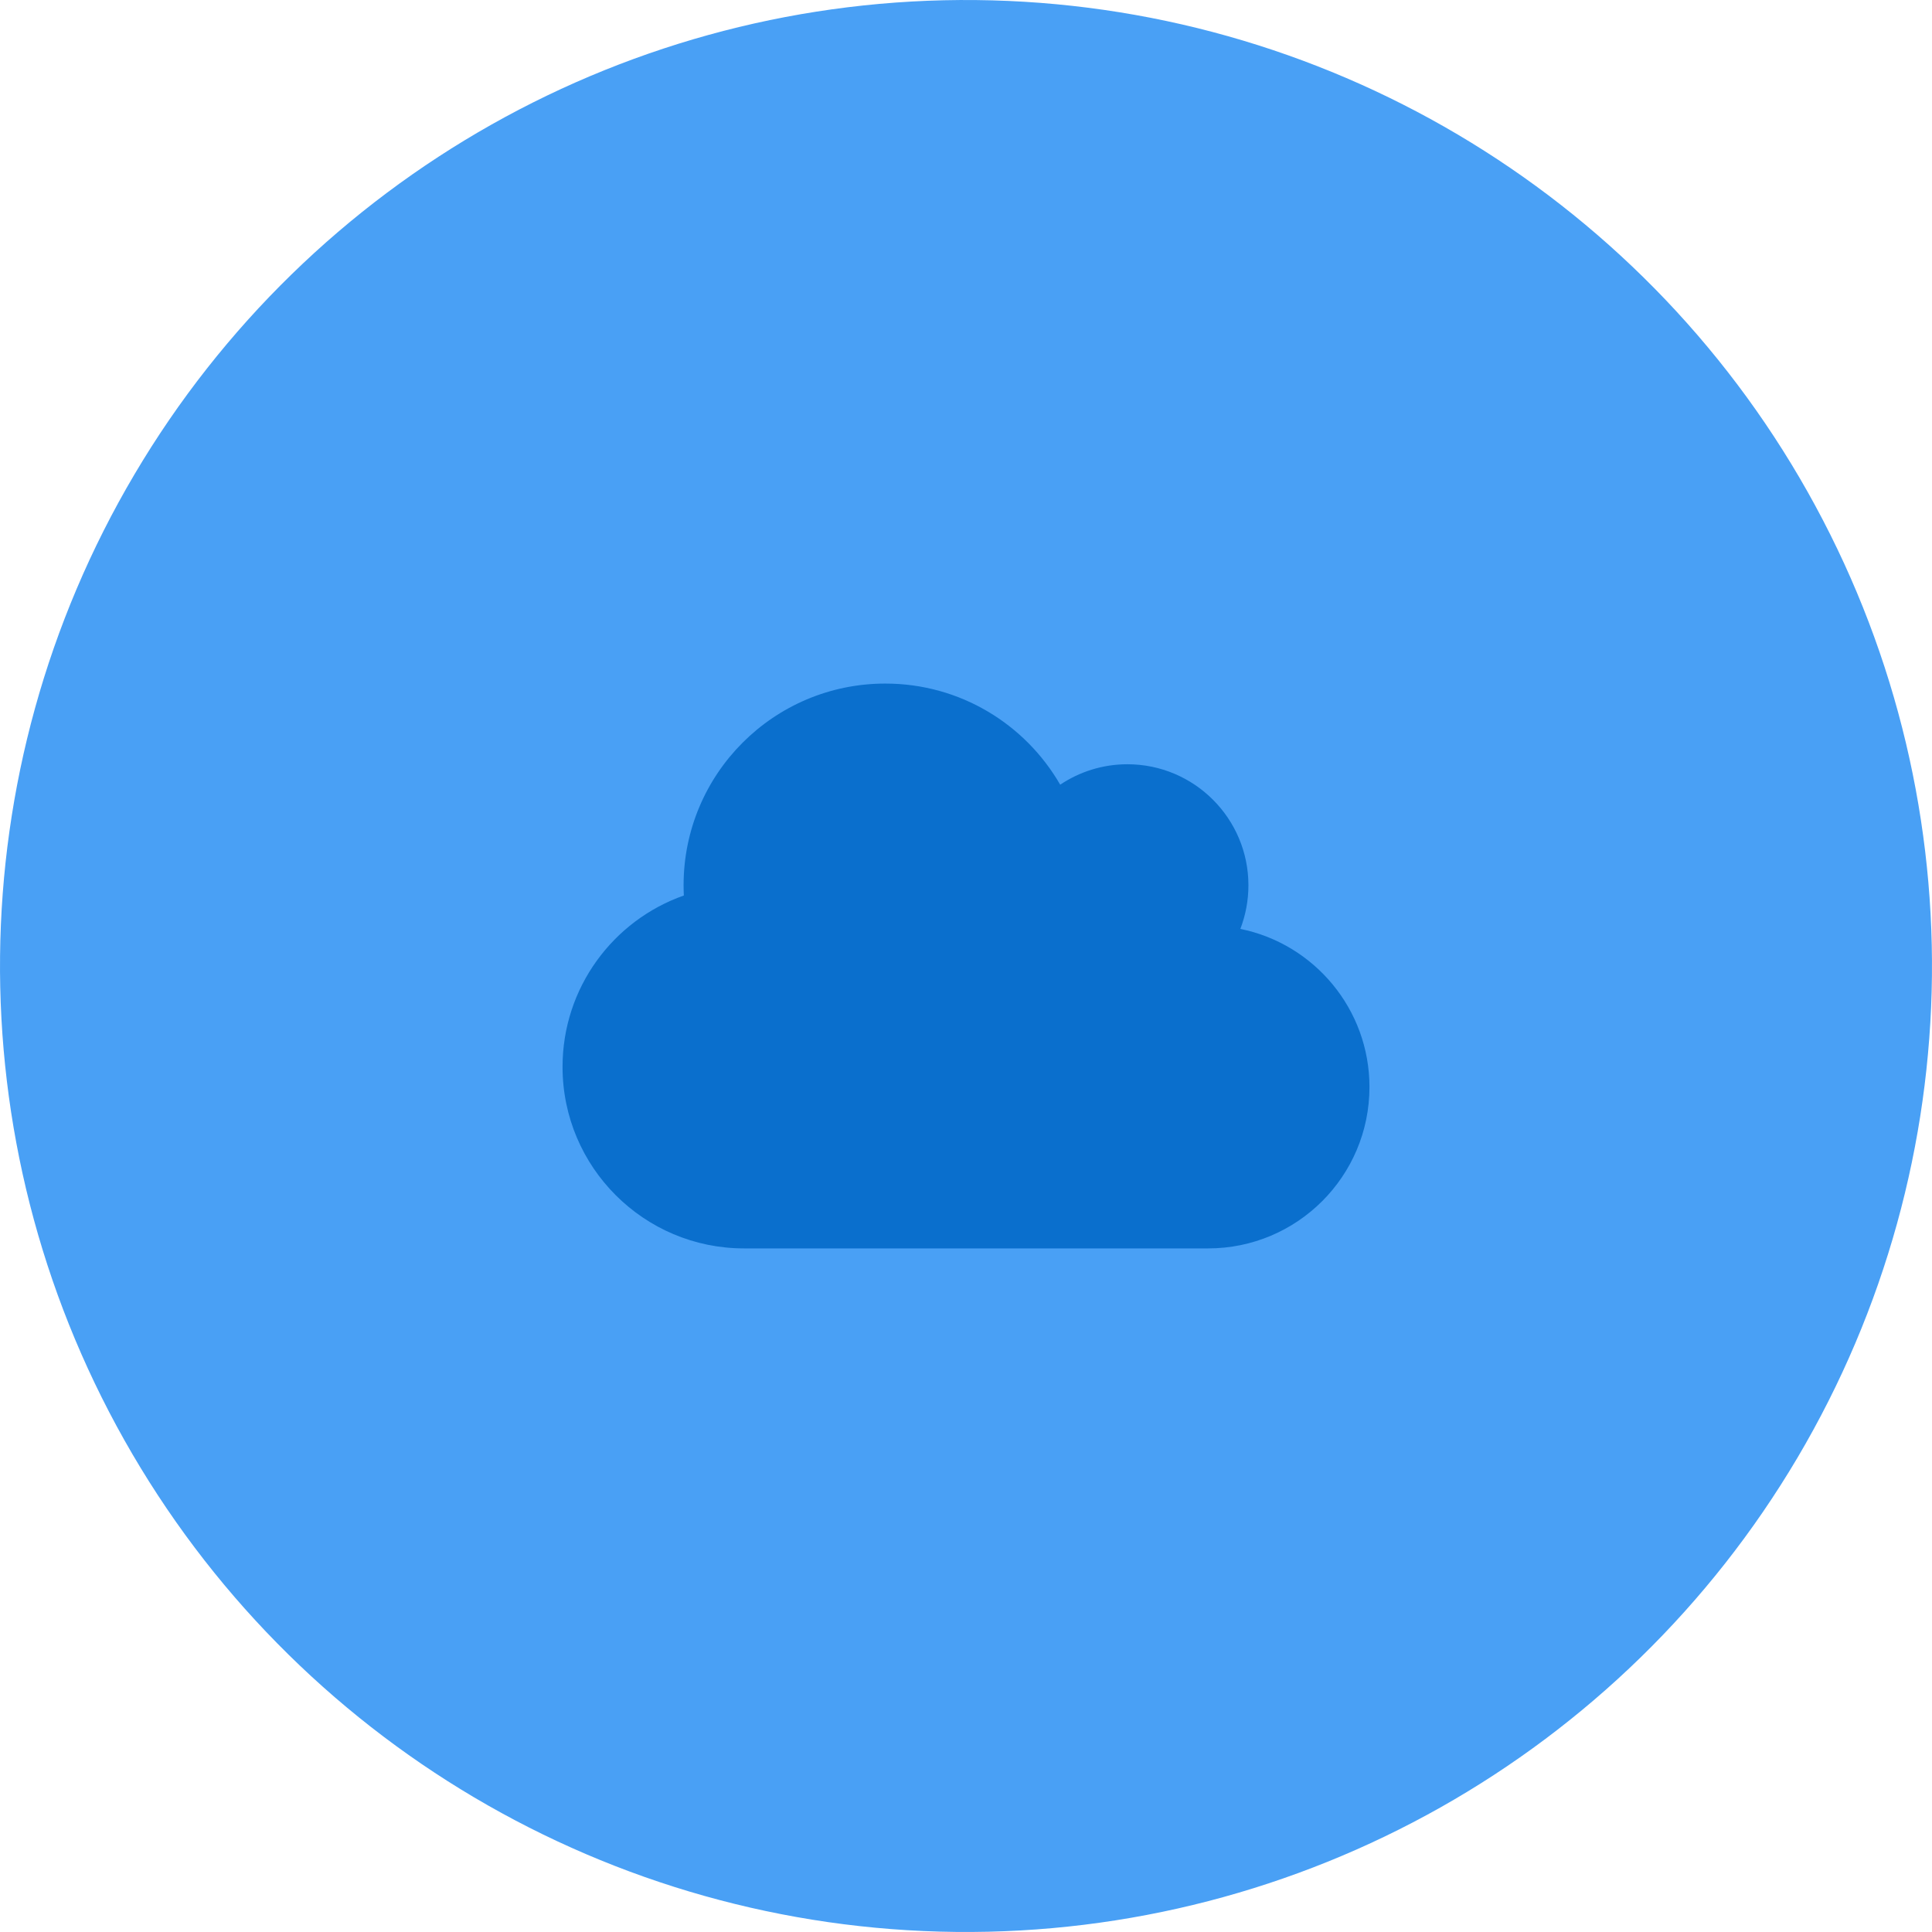
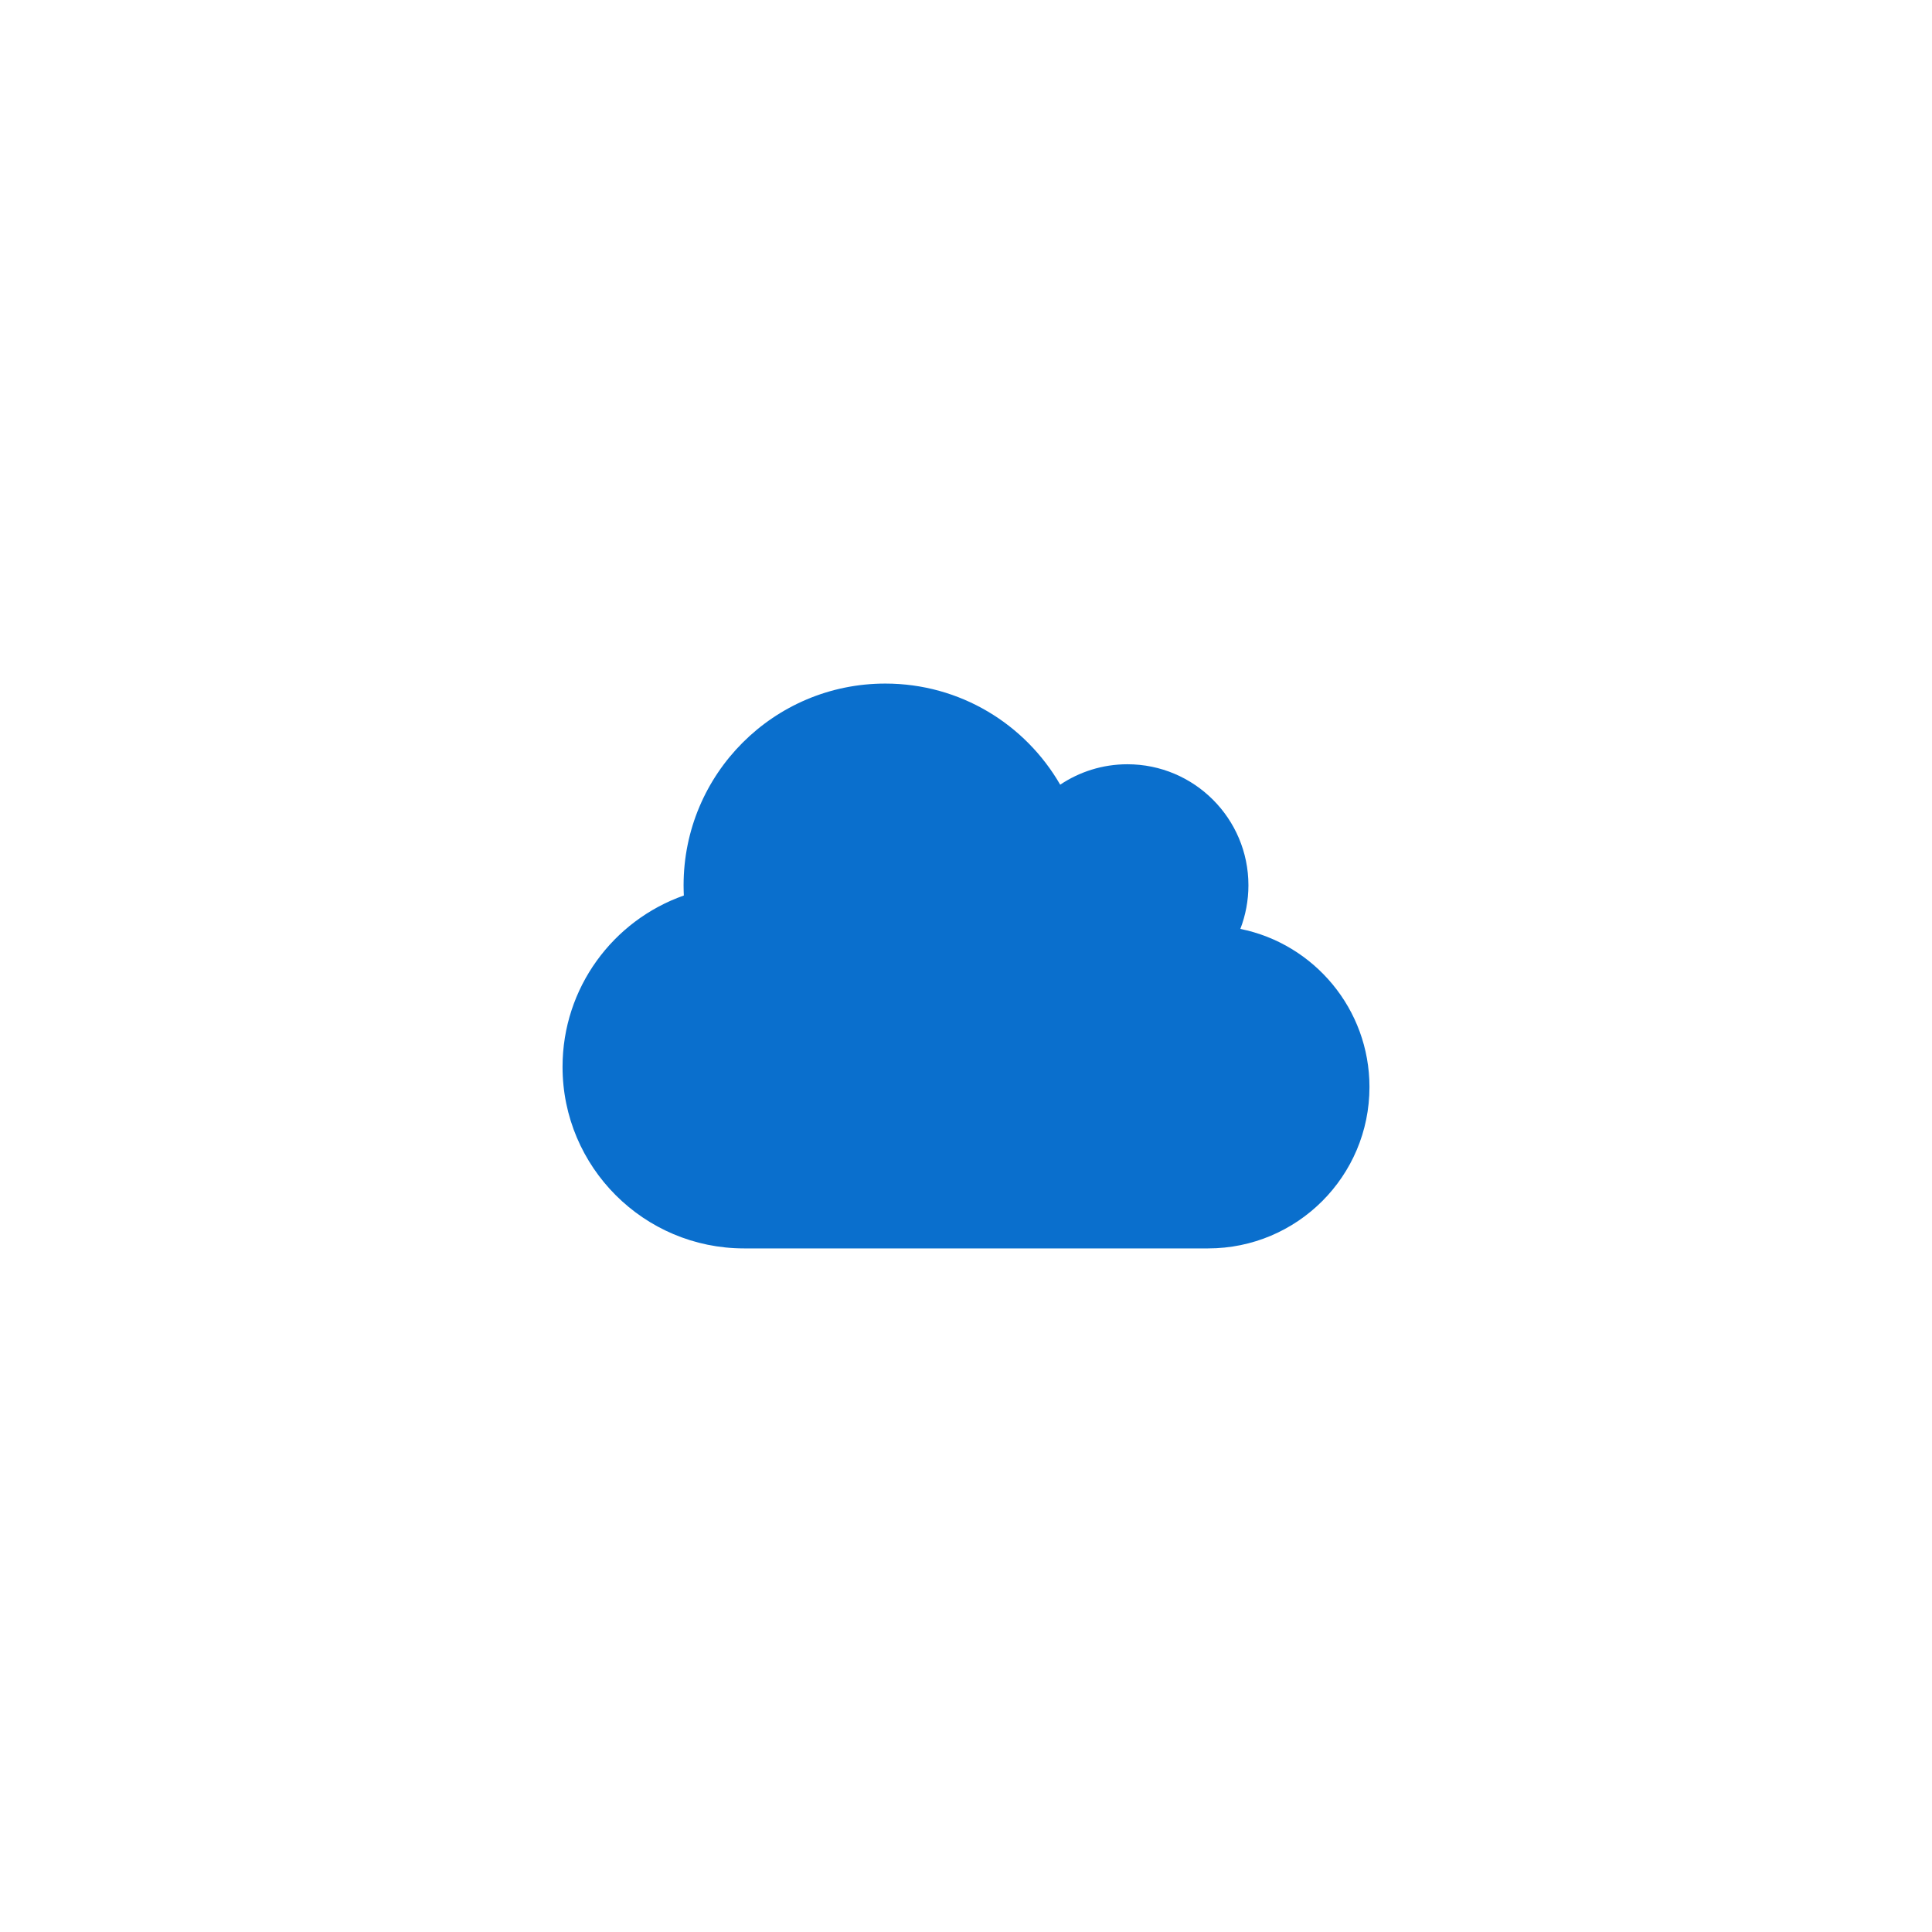
<svg xmlns="http://www.w3.org/2000/svg" id="b" viewBox="0 0 179.246 179.245">
  <g id="c">
-     <circle cx="89.623" cy="89.622" r="89.622" transform="translate(-.925 178.31) rotate(-89.405)" fill="#49a0f5" />
    <path d="M63.444,83.083c-.012-.315-.023-.632-.023-.947,0-10.341,8.375-18.716,18.716-18.716,6.937,0,12.984,3.767,16.225,9.381,1.777-1.192,3.93-1.895,6.234-1.895,6.199,0,11.229,5.03,11.229,11.229,0,1.427-.269,2.796-.749,4.047,6.832,1.381,11.979,7.429,11.979,14.669,0,8.271-6.702,14.973-14.973,14.973h-43.047c-9.299,0-16.844-7.545-16.844-16.844,0-7.347,4.702-13.593,11.253-15.897Z" fill="#0a6fcd" />
  </g>
</svg>